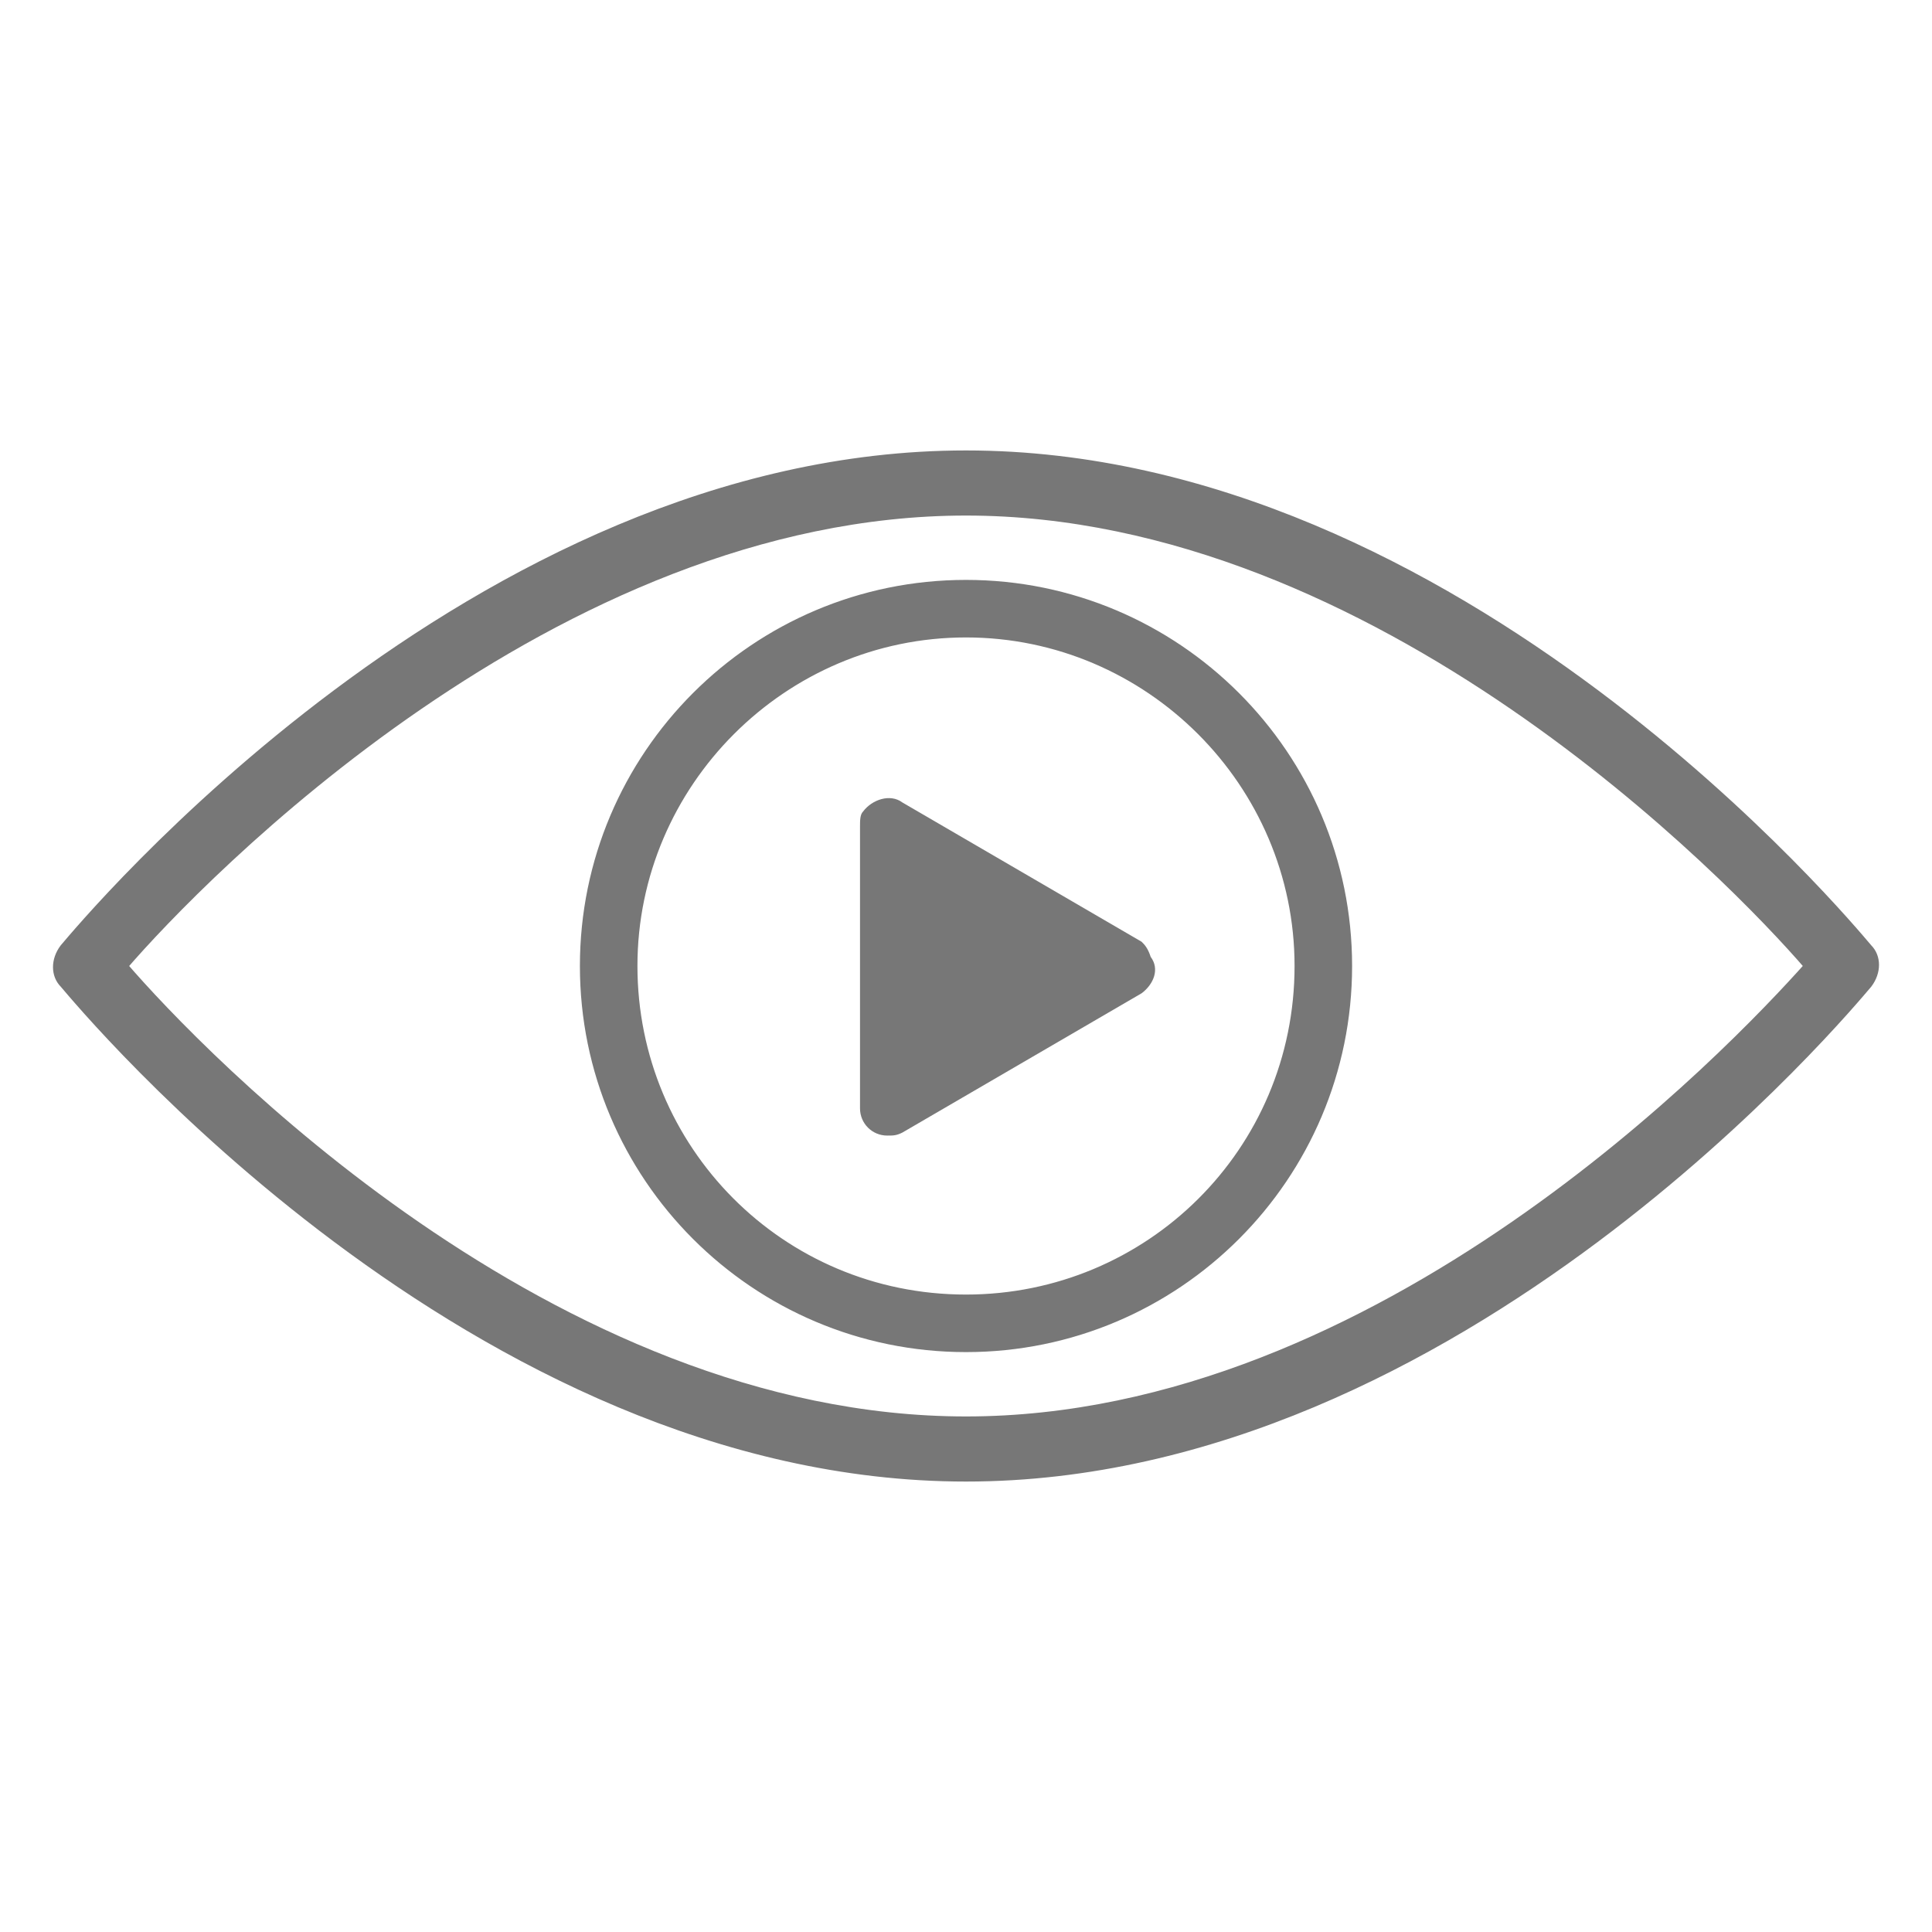
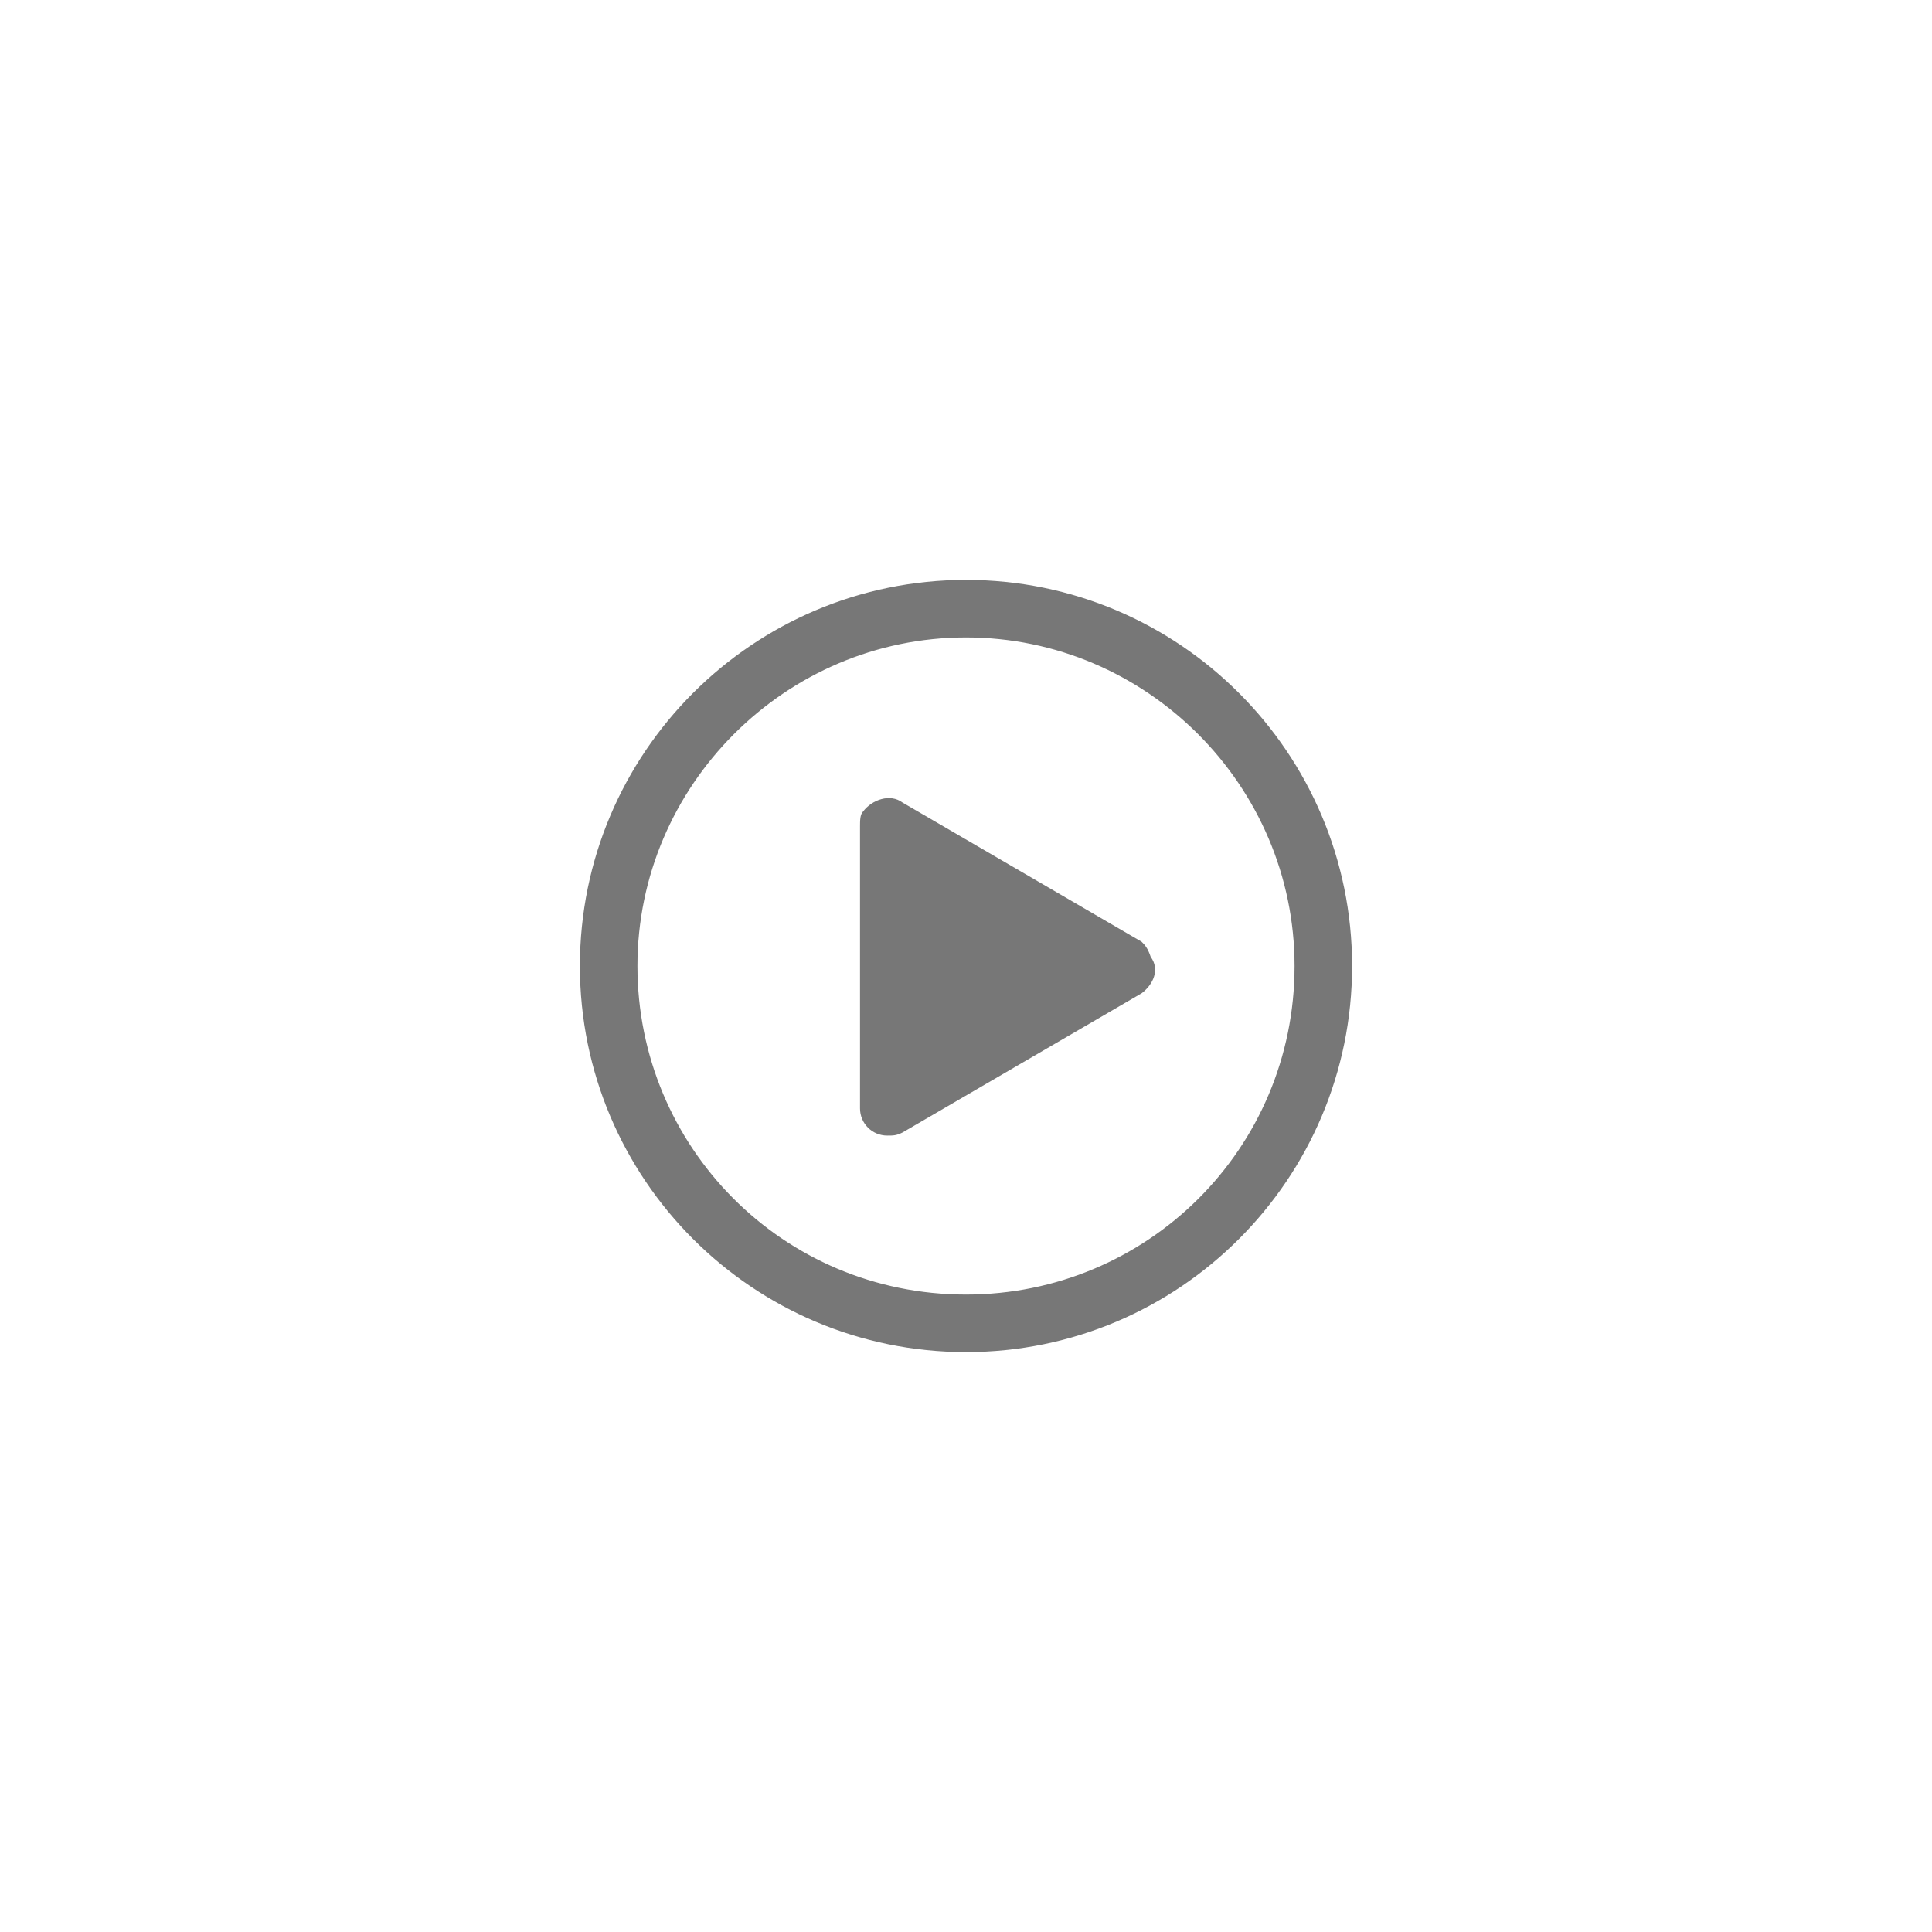
<svg xmlns="http://www.w3.org/2000/svg" version="1.1" id="Layer_1" x="0px" y="0px" viewBox="0 0 63.8 63.8" style="enable-background:new 0 0 63.8 63.8;" xml:space="preserve">
  <style type="text/css">
	.st0{fill:#777777;stroke:#777777;stroke-width:0.25;stroke-miterlimit:10;}
	.st1{fill:#777777;stroke:#777777;stroke-width:0.5;stroke-miterlimit:10;}
	.st2{fill:#777777;}
</style>
  <g id="Layer_2_1_">
    <g id="Layer_1-2">
-       <path class="st0" d="M31.9,48.8c-16.3,0-29.2-15.6-29.8-16.3c-0.3-0.3-0.3-0.8,0-1.2C2.7,30.6,15.6,15,31.9,15    s29.2,15.6,29.8,16.3c0.3,0.3,0.3,0.8,0,1.2C61.1,33.2,48.2,48.8,31.9,48.8z M4.1,31.9c2.5,2.9,14.1,15,27.8,15s25.3-12.2,27.8-15    c-2.5-2.9-14.2-15-27.8-15S6.6,29,4.1,31.9z" />
      <path class="st1" d="M31.9,44.4c-6.9,0-12.5-5.6-12.5-12.5S25,19.4,31.9,19.4S44.4,25,44.4,31.9C44.4,38.8,38.8,44.4,31.9,44.4z     M31.9,20.8c-6.1,0-11.1,5-11.1,11.1S25.7,43,31.9,43C38,43,43,38.1,43,31.9c0,0,0,0,0,0C43,25.8,38,20.8,31.9,20.8z" />
      <path class="st2" d="M37.7,31.1l-7.9-4.6c-0.4-0.3-1-0.1-1.3,0.3c-0.1,0.1-0.1,0.3-0.1,0.5v9.3c0,0.5,0.4,0.9,0.9,0.9    c0.2,0,0.3,0,0.5-0.1l7.9-4.6c0.4-0.3,0.6-0.8,0.3-1.2C37.9,31.3,37.8,31.2,37.7,31.1" />
    </g>
  </g>
</svg>